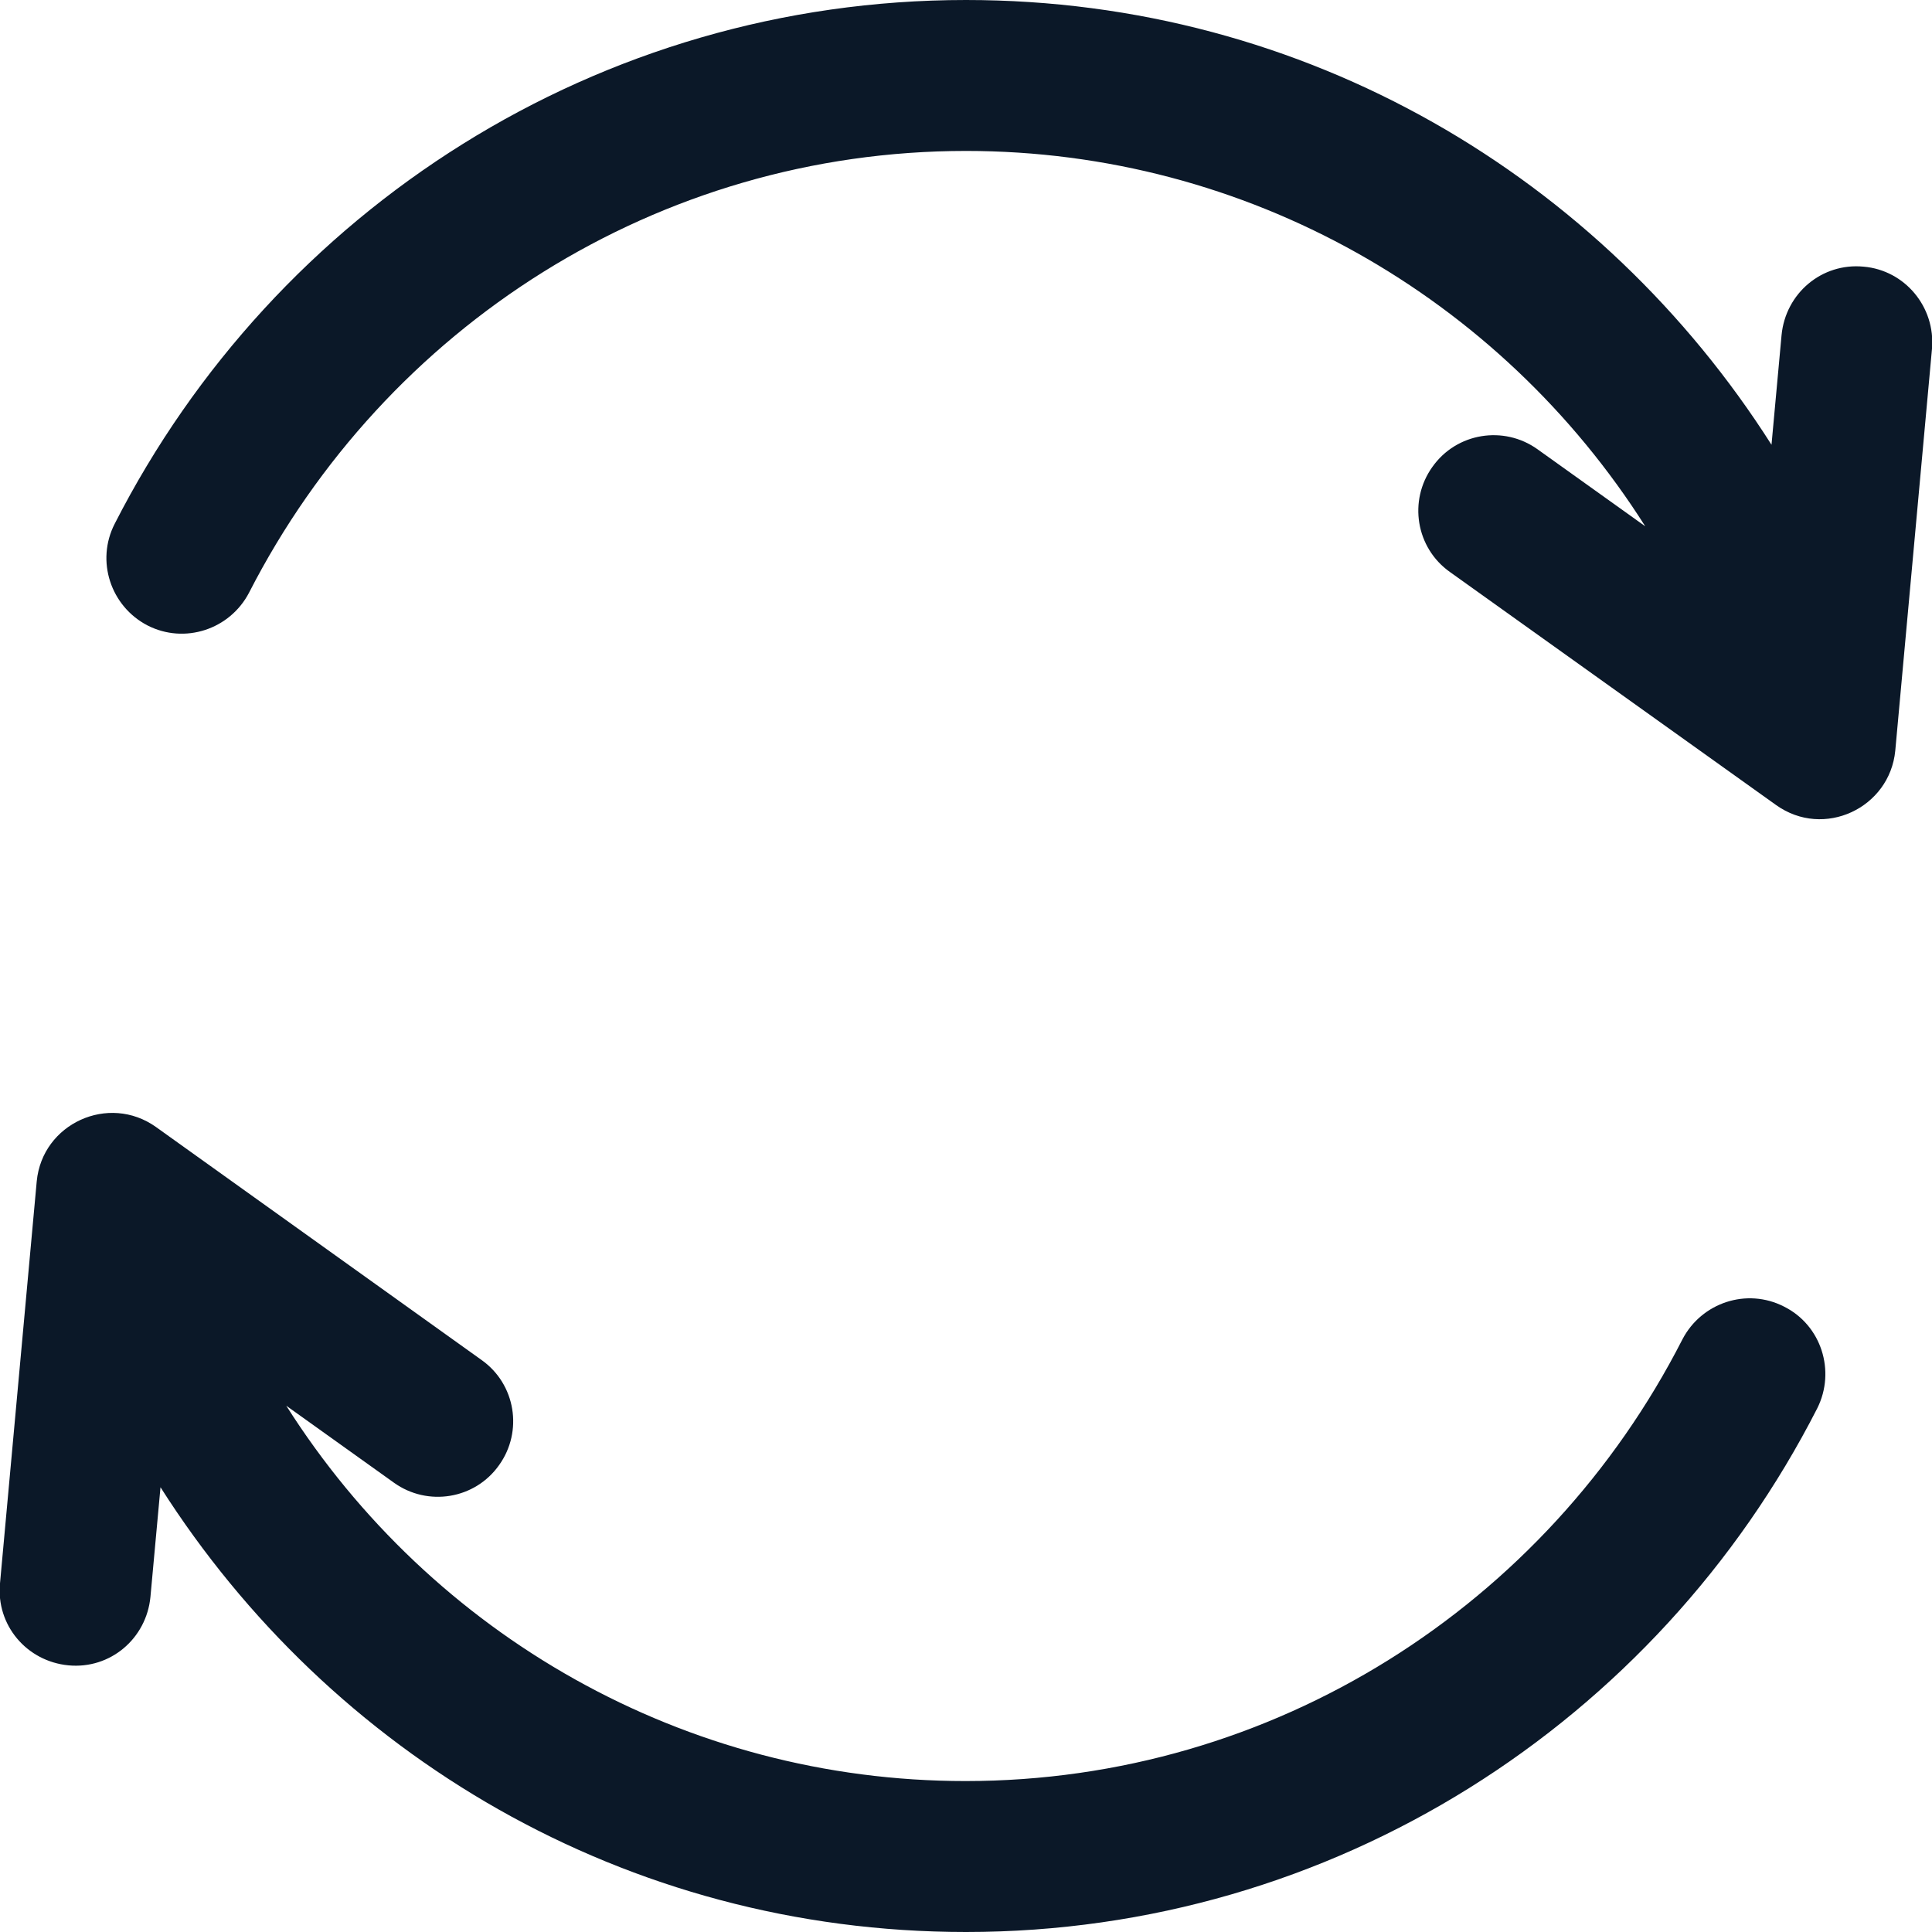
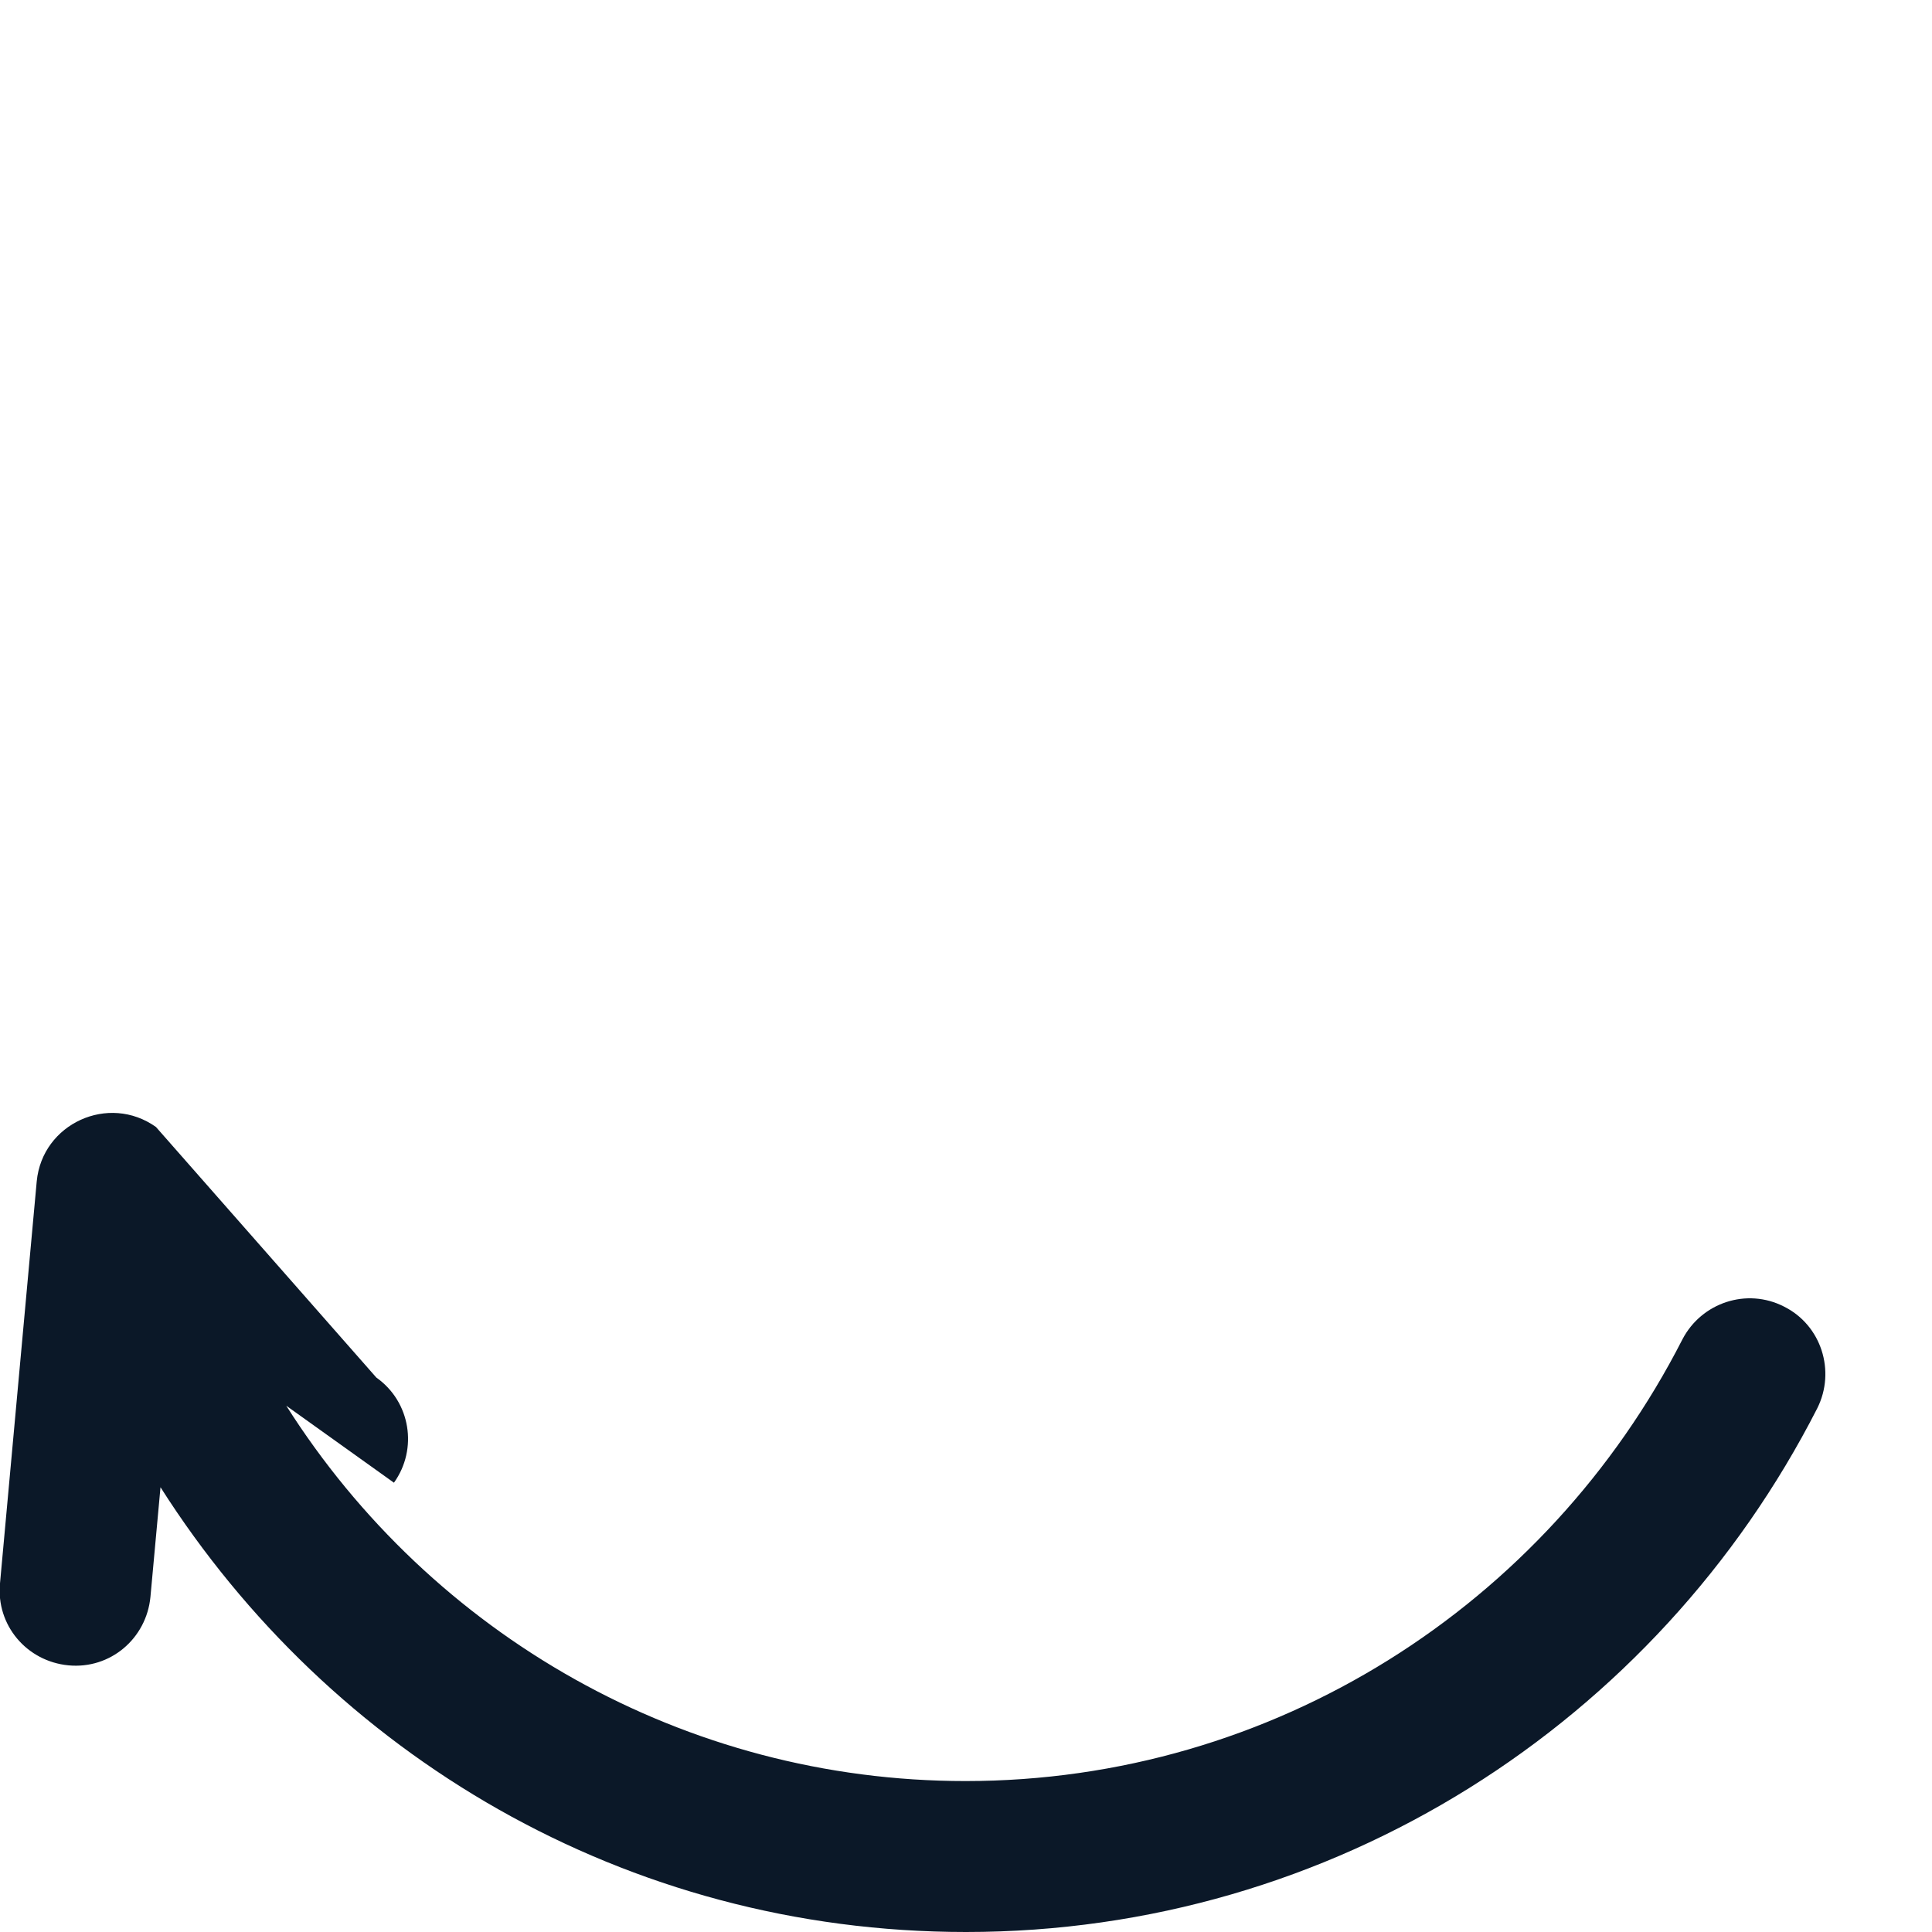
<svg xmlns="http://www.w3.org/2000/svg" xmlns:xlink="http://www.w3.org/1999/xlink" version="1.1" id="Capa_1" x="0px" y="0px" viewBox="0 0 384 384" style="enable-background:new 0 0 384 384;" xml:space="preserve">
  <style type="text/css">
	.st0{fill:#0B1828;}
</style>
  <g>
    <g>
      <defs>
-         <rect id="SVGID_1_" x="-878" y="1" width="384" height="384" />
-       </defs>
+         </defs>
      <clipPath id="SVGID_2_">
        <use xlink:href="#SVGID_1_" style="overflow:visible;" />
      </clipPath>
    </g>
  </g>
  <g>
-     <path class="st0" d="M370.4,53c-8.3-0.8-15.5,5.3-16.3,13.6l-2,21.8C318.4,35.4,259.8,0,192,0C119,0,54.7,41.6,22.8,104.1   c-3.8,7.4-0.8,16.4,6.5,20.2c7.4,3.8,16.4,0.8,20.2-6.5C76.6,64.9,130.8,30,192,30c55.8,0,106.1,29,135,74.6l-21.4-15.3   c-6.7-4.8-16.1-3.3-20.9,3.5c-4.8,6.7-3.3,16.1,3.5,20.9L353,160c9.5,6.8,22.6,0.6,23.7-10.8l7.3-79.9   C384.7,61,378.6,53.7,370.4,53L370.4,53z M370.4,53" />
-     <path class="st0" d="M354.6,259.7c-7.4-3.8-16.4-0.8-20.2,6.5c-27,52.9-81.3,87.8-142.5,87.8c-55.8,0-106.1-29-135-74.6l21.4,15.3   c6.7,4.8,16.1,3.3,20.9-3.5c4.8-6.7,3.3-16.1-3.5-20.9L31,224c-9.4-6.7-22.6-0.7-23.7,10.8l-7.3,79.9c-0.8,8.3,5.3,15.5,13.6,16.3   c8.3,0.8,15.5-5.3,16.3-13.6l2-21.8c33.7,53,92.3,88.4,160.1,88.4c73,0,137.3-41.6,169.2-104.1C364.9,272.5,362,263.4,354.6,259.7   L354.6,259.7z M354.6,259.7" />
+     <path class="st0" d="M354.6,259.7c-7.4-3.8-16.4-0.8-20.2,6.5c-27,52.9-81.3,87.8-142.5,87.8c-55.8,0-106.1-29-135-74.6l21.4,15.3   c4.8-6.7,3.3-16.1-3.5-20.9L31,224c-9.4-6.7-22.6-0.7-23.7,10.8l-7.3,79.9c-0.8,8.3,5.3,15.5,13.6,16.3   c8.3,0.8,15.5-5.3,16.3-13.6l2-21.8c33.7,53,92.3,88.4,160.1,88.4c73,0,137.3-41.6,169.2-104.1C364.9,272.5,362,263.4,354.6,259.7   L354.6,259.7z M354.6,259.7" />
  </g>
</svg>